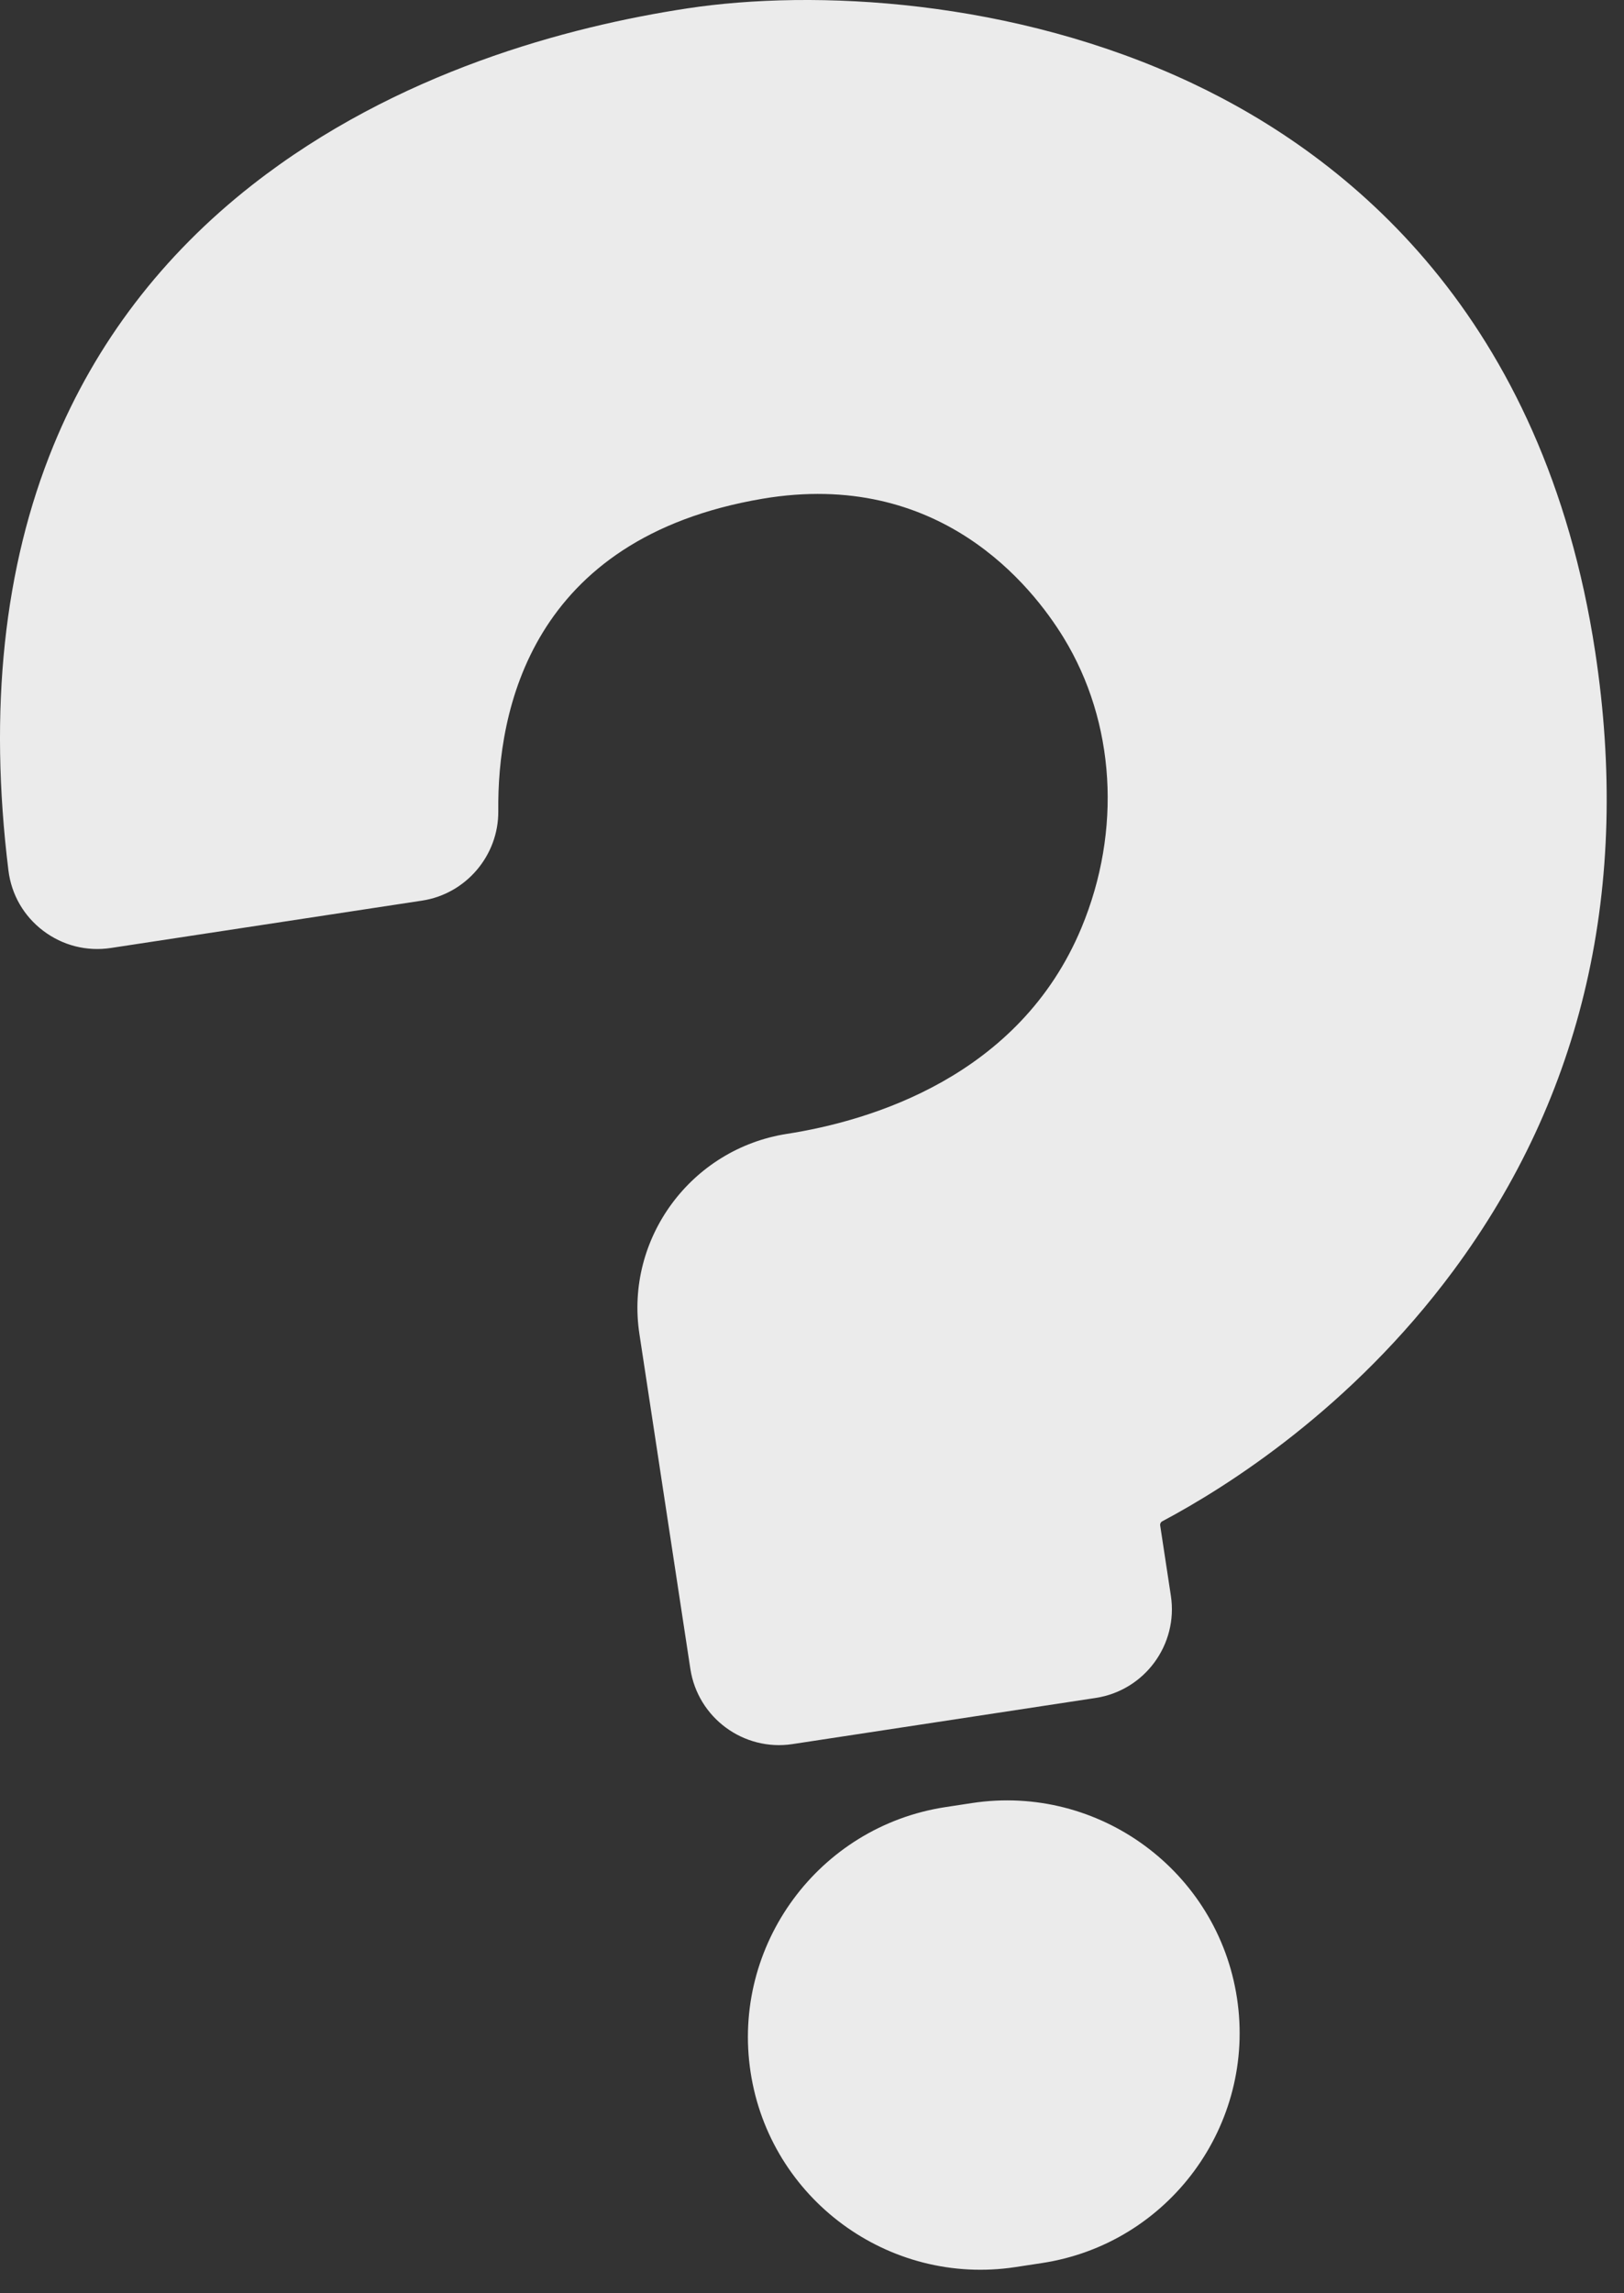
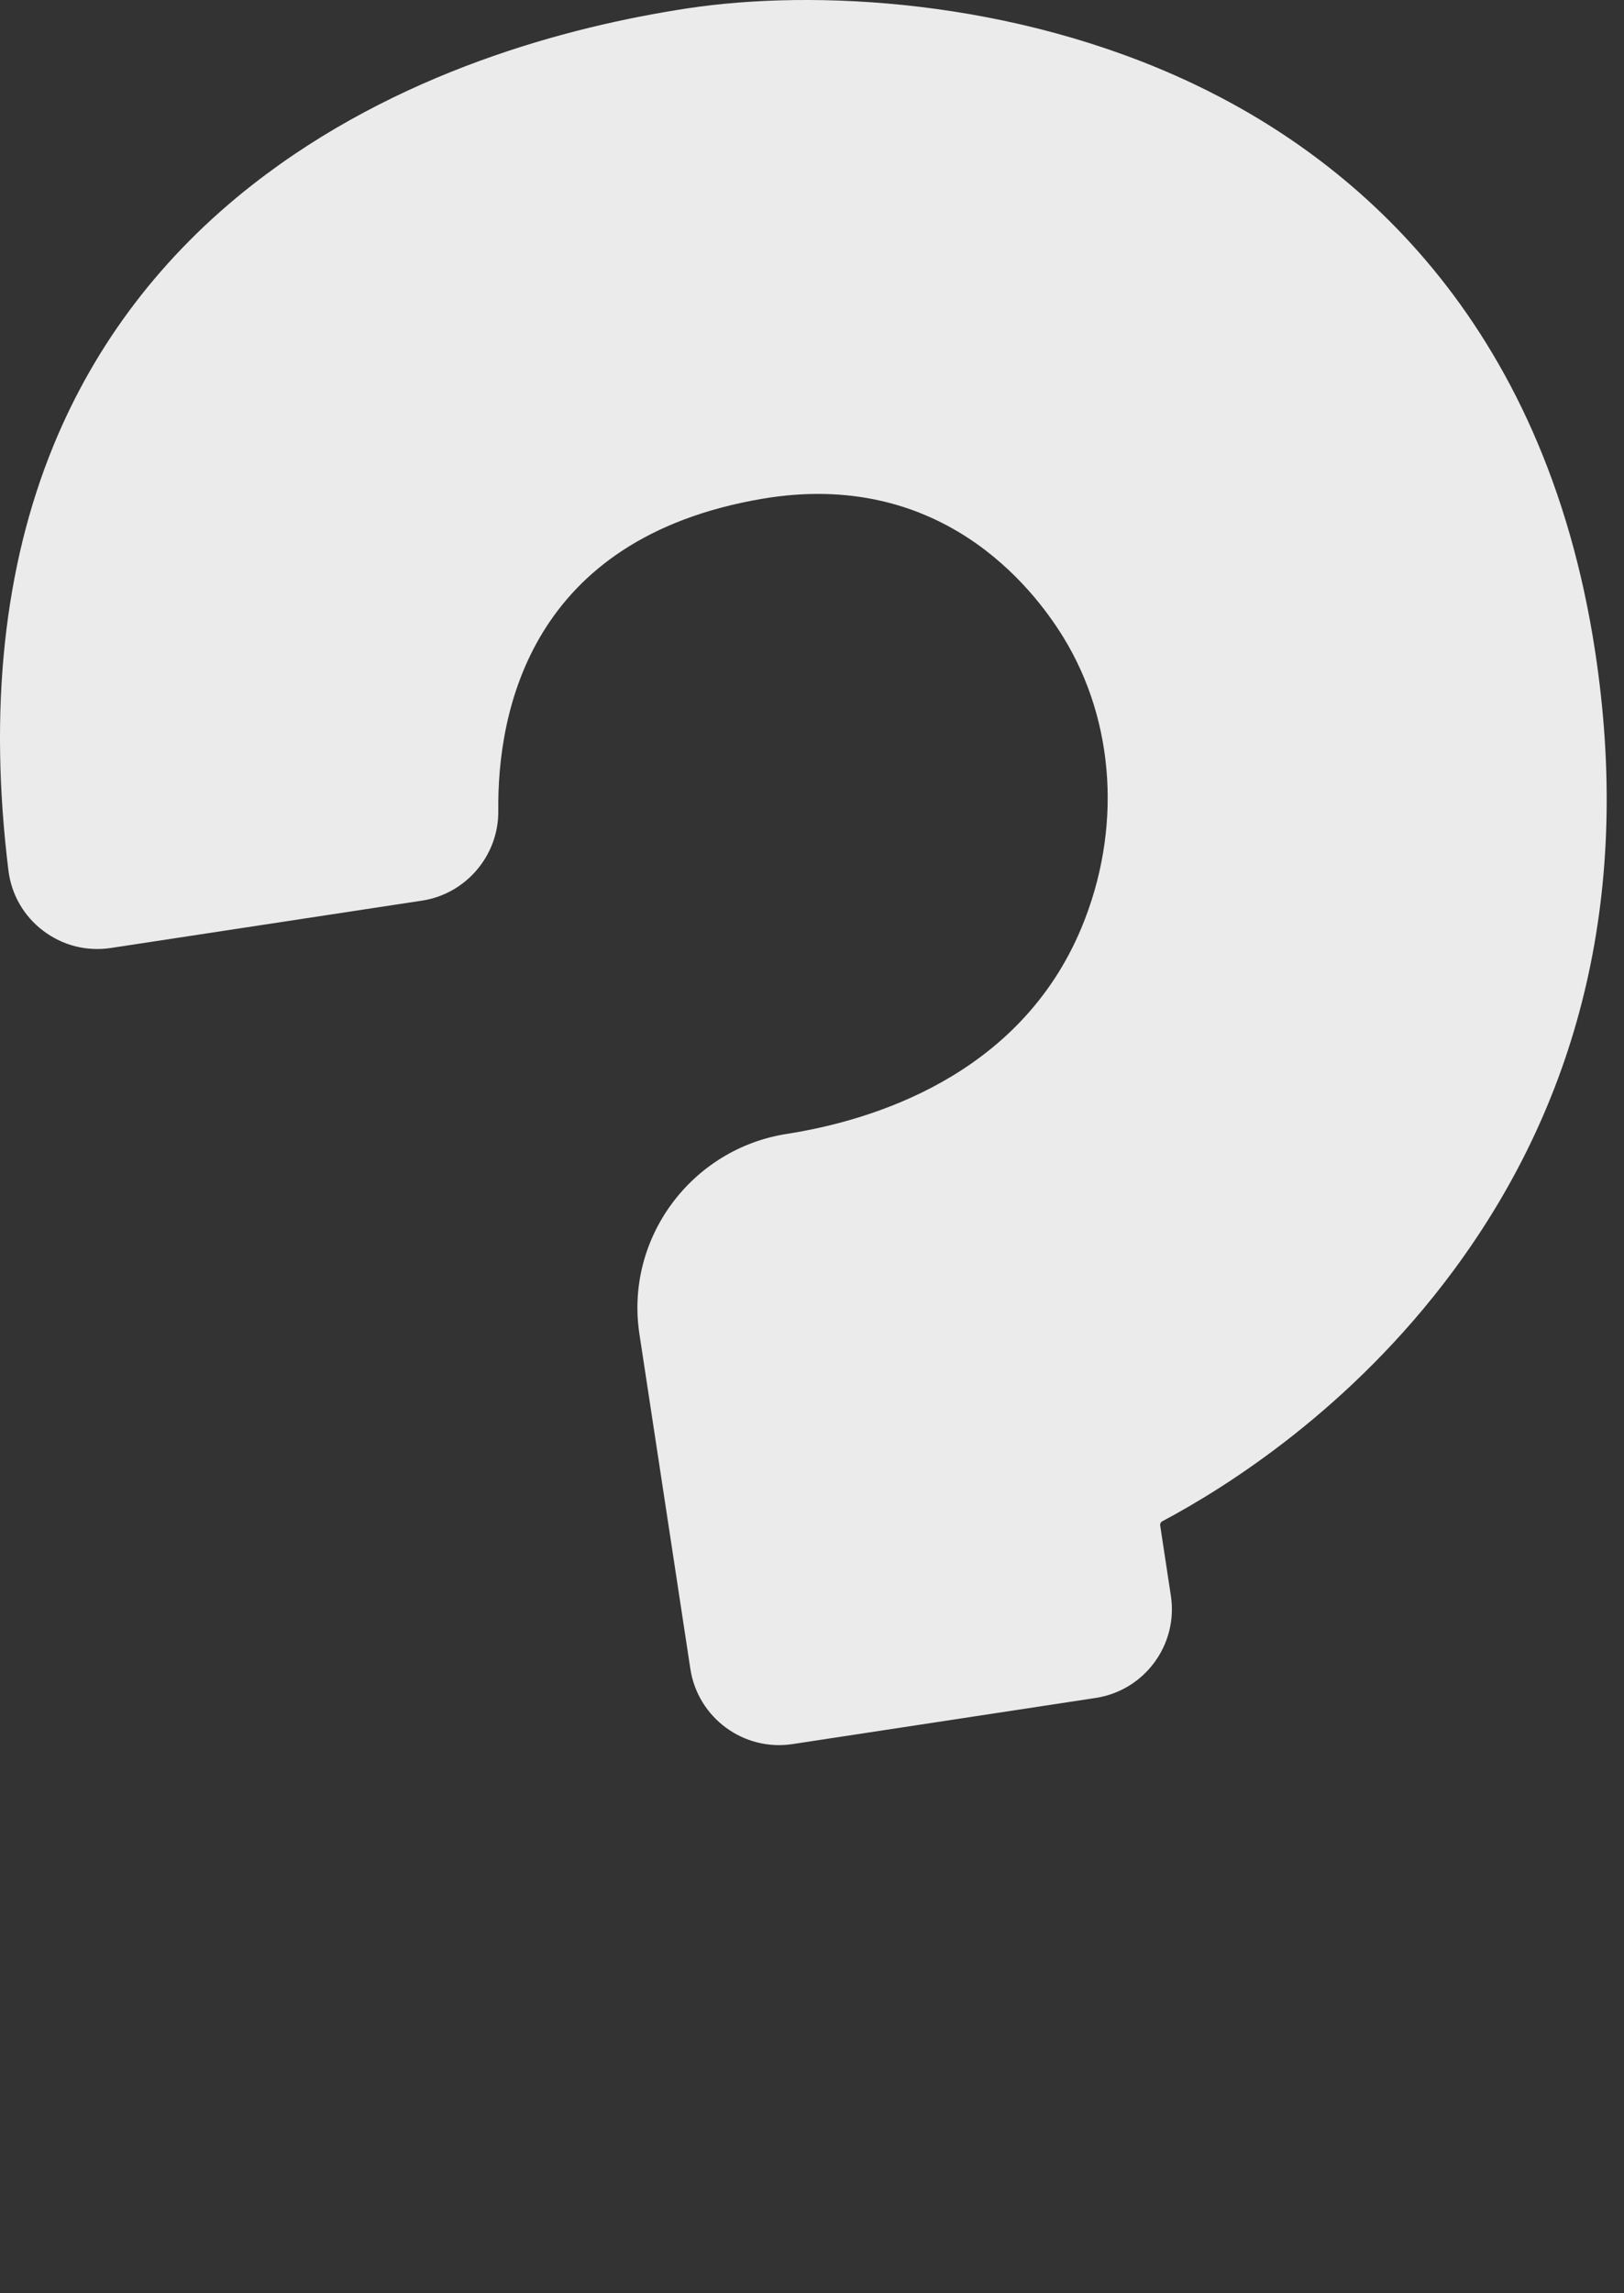
<svg xmlns="http://www.w3.org/2000/svg" width="51" height="72" viewBox="0 0 51 72" fill="none">
  <rect x="0" y="0" width="51" height="72" fill="#333333" stroke="none" />
  <path d="M37.445 2.616C31.816 -0.042 25.558 -0.342 21.579 0.264C17.852 0.831 12.457 2.253 7.919 5.808C5.101 8.016 3.002 10.766 1.682 13.982C0.118 17.791 -0.358 22.282 0.265 27.331C0.359 28.088 0.746 28.76 1.355 29.222C1.968 29.686 2.723 29.878 3.483 29.763L13.255 28.276C14.634 28.066 15.662 26.857 15.648 25.464C15.615 22.334 16.649 16.898 23.942 15.659C29.501 14.718 32.41 18.399 33.405 20.027C35.023 22.675 35.232 26.076 33.964 29.124C32.016 33.807 27.332 35.191 24.714 35.599C21.703 36.068 19.624 38.887 20.08 41.882L21.68 52.397C21.914 53.933 23.353 54.992 24.888 54.758L34.409 53.309C35.945 53.075 37.004 51.636 36.77 50.101L36.434 47.892C36.426 47.839 36.452 47.788 36.5 47.763C38.542 46.678 42.444 44.214 45.64 39.897C49.72 34.387 51.219 27.847 50.095 20.461C48.488 9.89 42.329 4.922 37.445 2.616Z" fill="#EBEBEB" />
-   <path d="M30.526 56.609L29.693 56.736C25.711 57.342 22.965 61.074 23.571 65.056C24.177 69.038 27.909 71.784 31.891 71.178L32.724 71.051C36.706 70.445 39.452 66.713 38.846 62.731C38.24 58.749 34.508 56.003 30.526 56.609Z" fill="#EBEBEB" />
</svg>